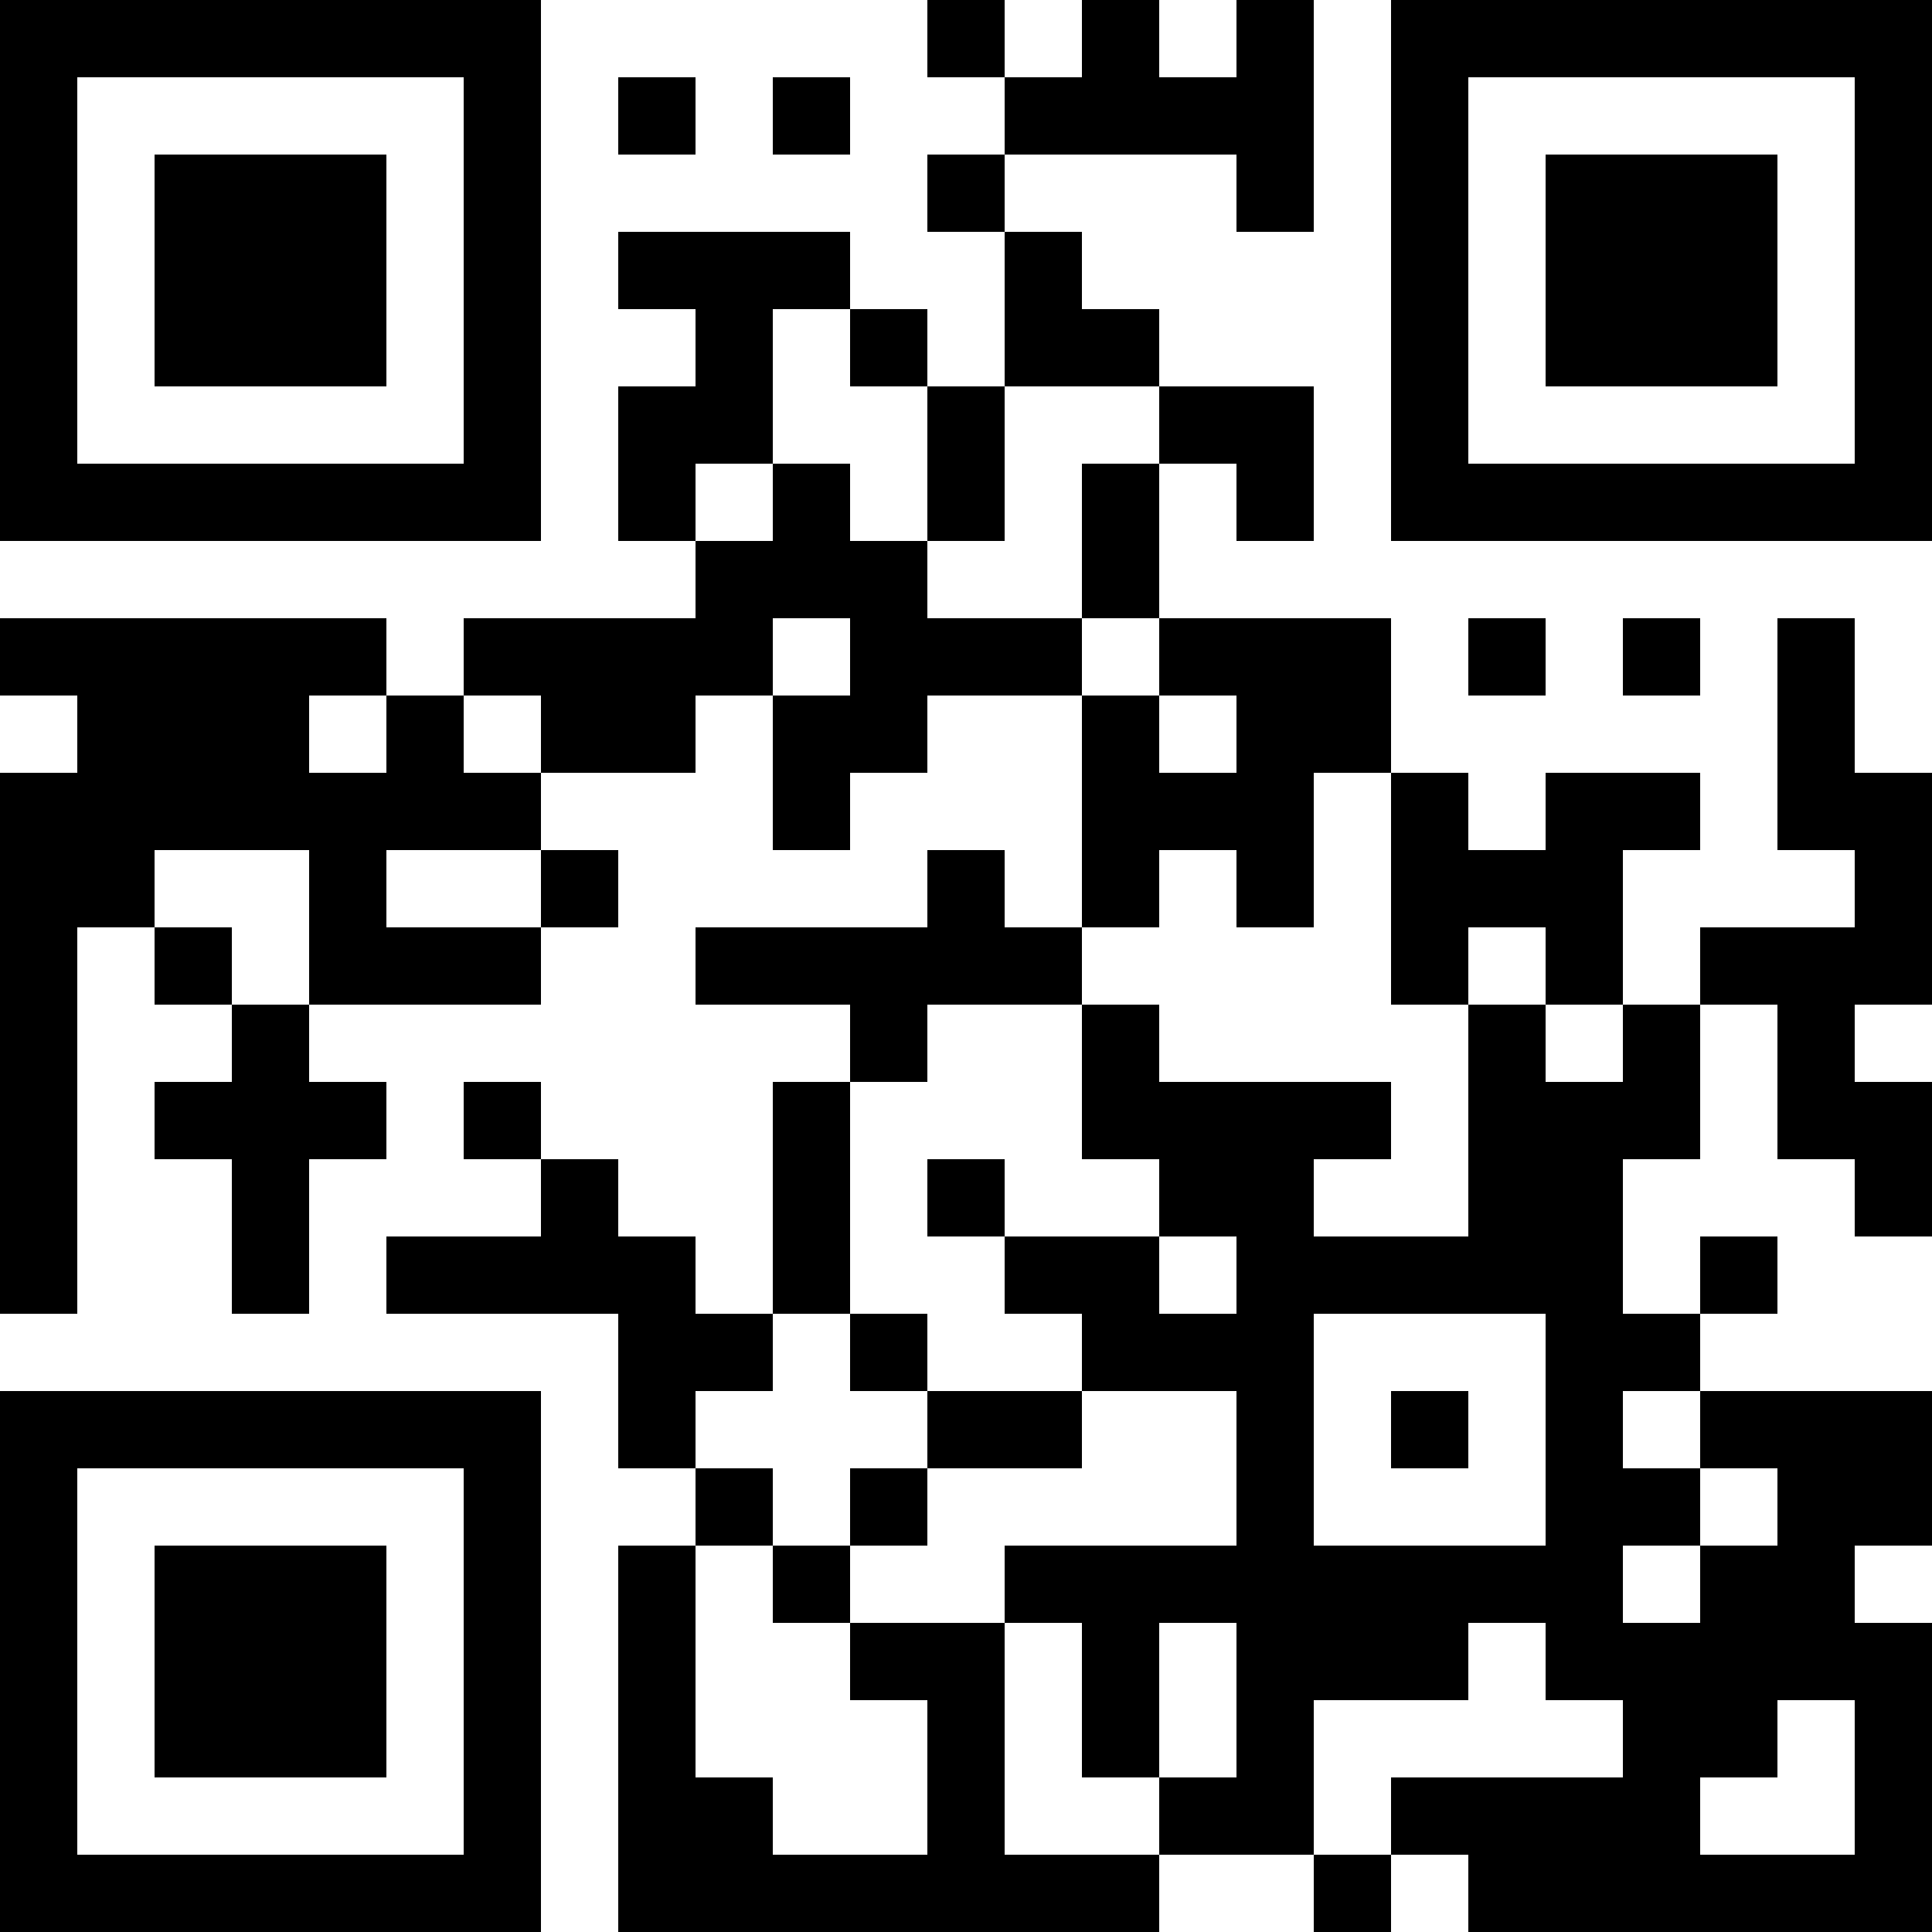
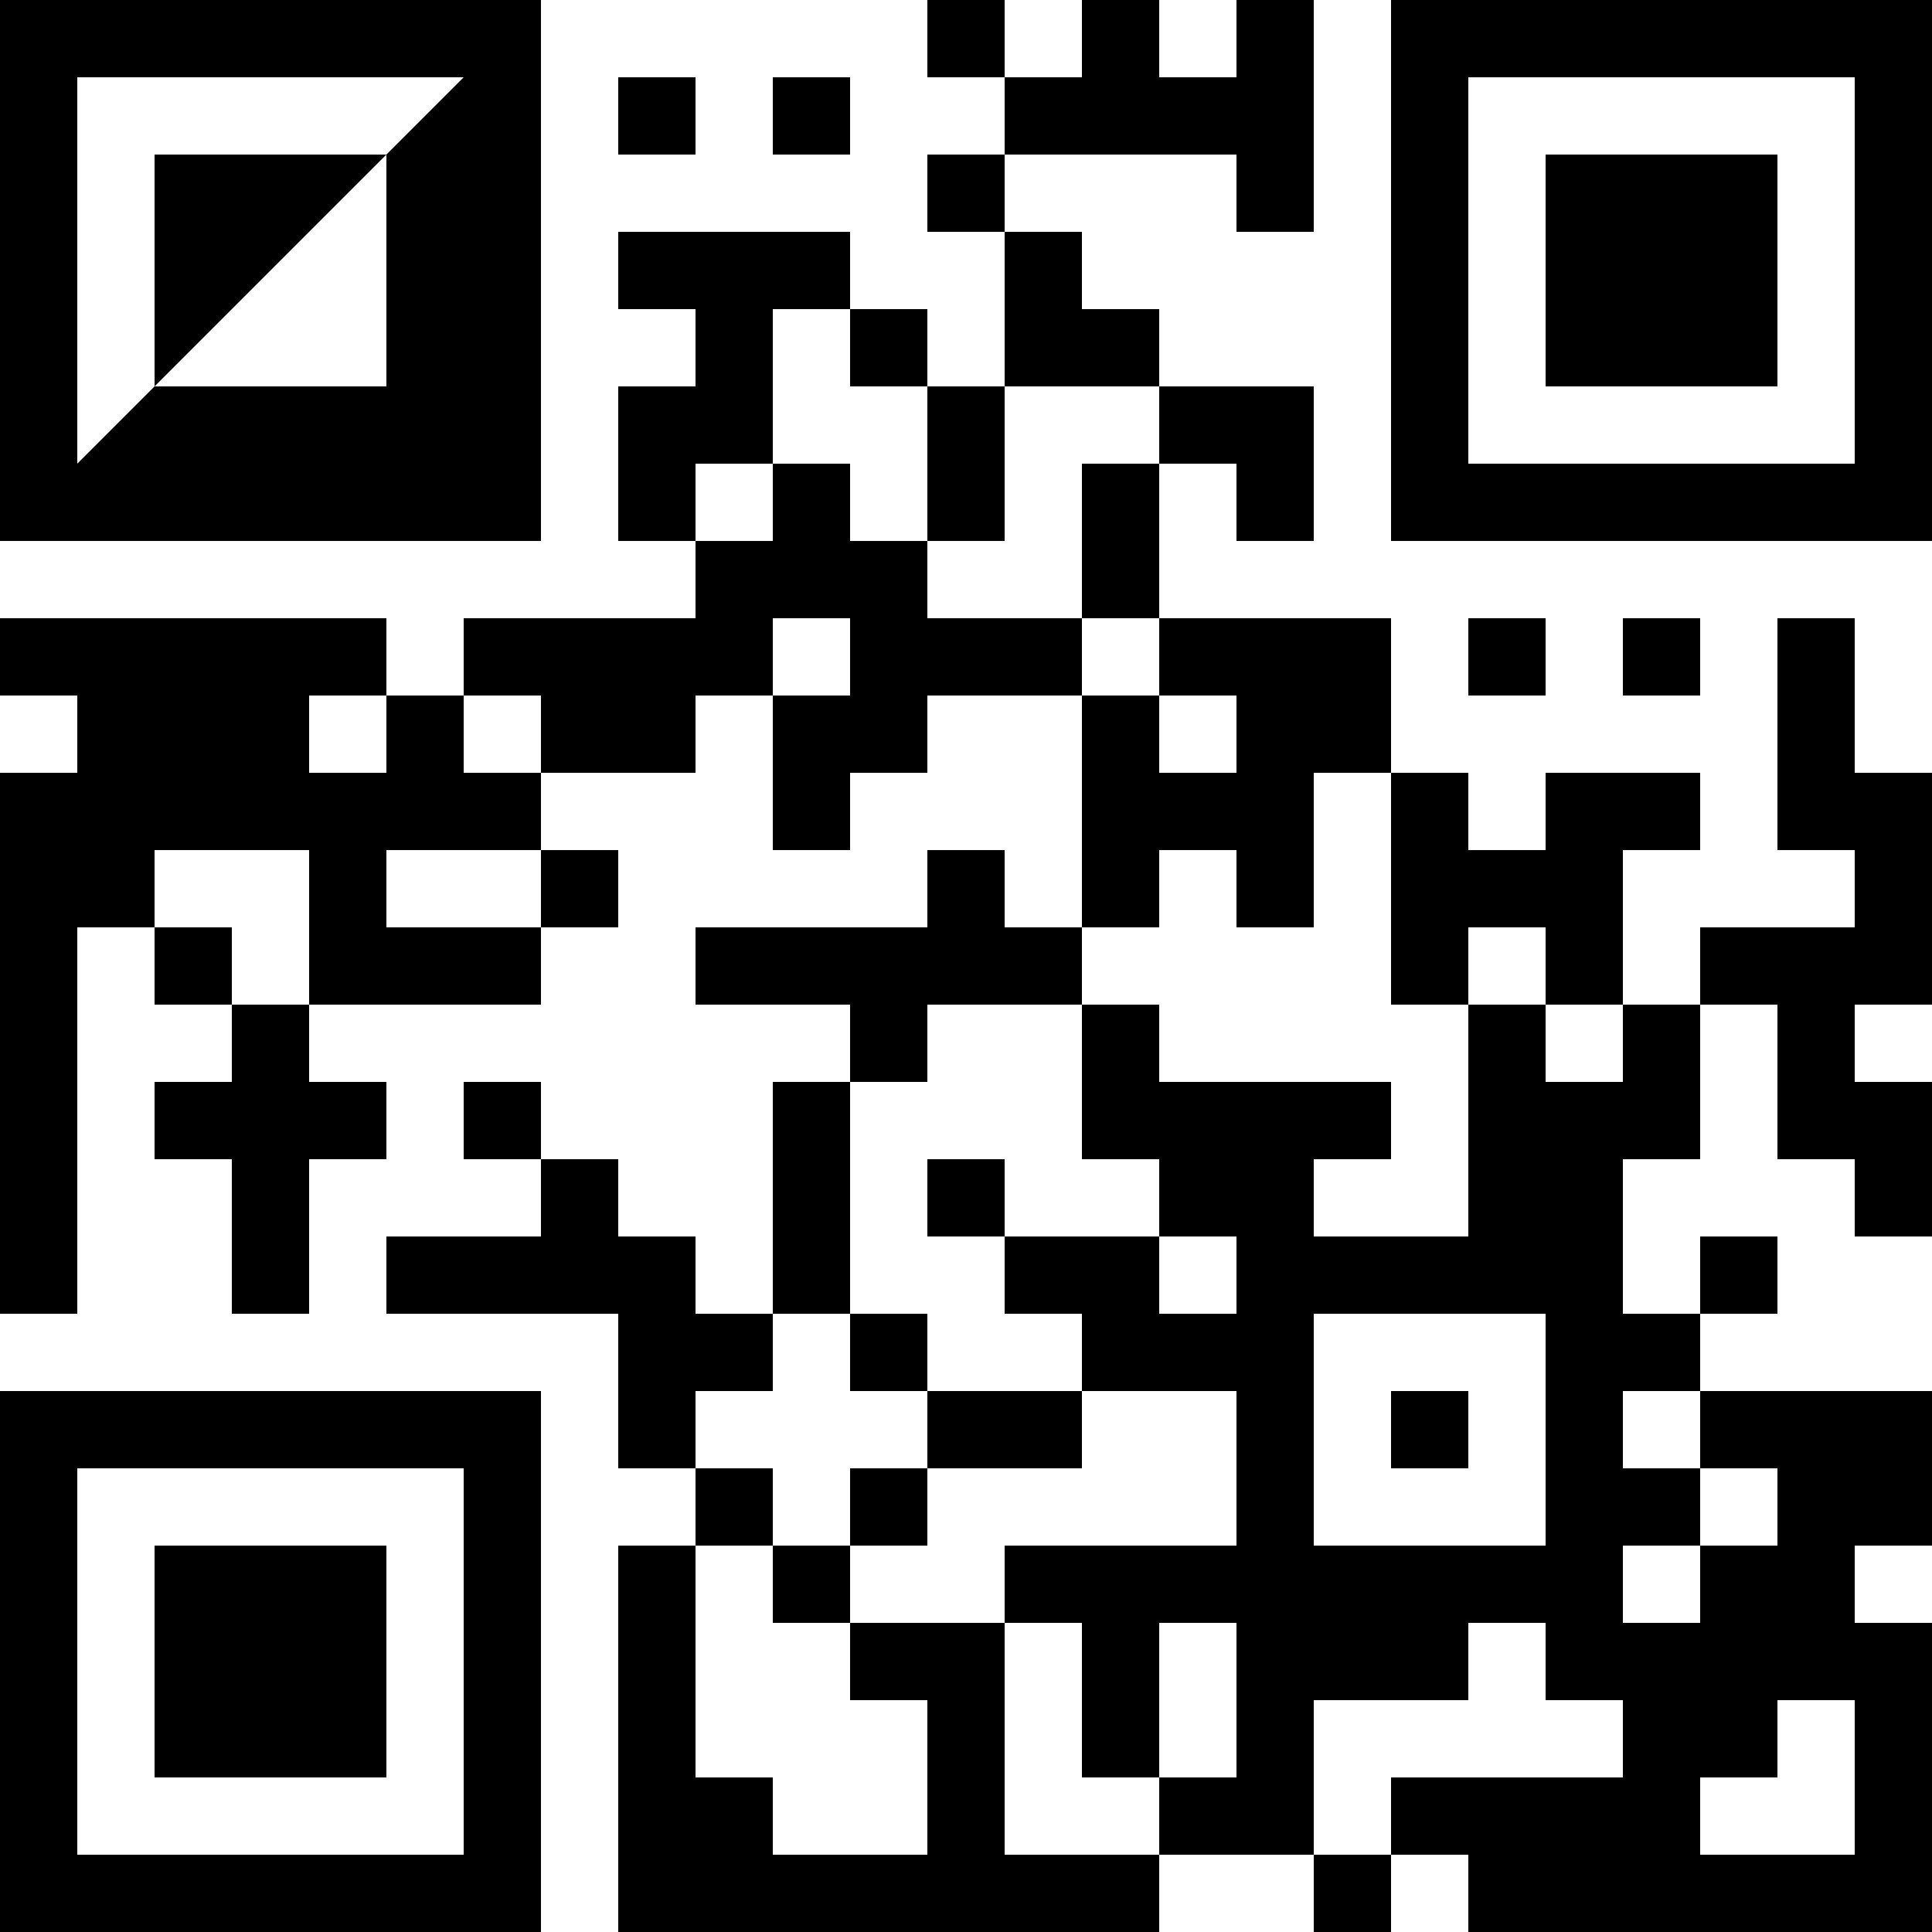
<svg xmlns="http://www.w3.org/2000/svg" version="1.1" width="1000" height="1000" viewBox="0 0 1000 1000">
-   <rect x="0" y="0" width="1000" height="1000" fill="#ffffff" />
  <g transform="scale(40)">
    <g transform="translate(0,0)">
-       <path fill-rule="evenodd" d="M12 0L12 1L13 1L13 2L12 2L12 3L13 3L13 5L12 5L12 4L11 4L11 3L8 3L8 4L9 4L9 5L8 5L8 7L9 7L9 8L6 8L6 9L5 9L5 8L0 8L0 9L1 9L1 10L0 10L0 17L1 17L1 12L2 12L2 13L3 13L3 14L2 14L2 15L3 15L3 17L4 17L4 15L5 15L5 14L4 14L4 13L7 13L7 12L8 12L8 11L7 11L7 10L9 10L9 9L10 9L10 11L11 11L11 10L12 10L12 9L14 9L14 12L13 12L13 11L12 11L12 12L9 12L9 13L11 13L11 14L10 14L10 17L9 17L9 16L8 16L8 15L7 15L7 14L6 14L6 15L7 15L7 16L5 16L5 17L8 17L8 19L9 19L9 20L8 20L8 25L15 25L15 24L17 24L17 25L18 25L18 24L19 24L19 25L25 25L25 21L24 21L24 20L25 20L25 18L22 18L22 17L23 17L23 16L22 16L22 17L21 17L21 15L22 15L22 13L23 13L23 15L24 15L24 16L25 16L25 14L24 14L24 13L25 13L25 10L24 10L24 8L23 8L23 11L24 11L24 12L22 12L22 13L21 13L21 11L22 11L22 10L20 10L20 11L19 11L19 10L18 10L18 8L15 8L15 6L16 6L16 7L17 7L17 5L15 5L15 4L14 4L14 3L13 3L13 2L16 2L16 3L17 3L17 0L16 0L16 1L15 1L15 0L14 0L14 1L13 1L13 0ZM8 1L8 2L9 2L9 1ZM10 1L10 2L11 2L11 1ZM10 4L10 6L9 6L9 7L10 7L10 6L11 6L11 7L12 7L12 8L14 8L14 9L15 9L15 10L16 10L16 9L15 9L15 8L14 8L14 6L15 6L15 5L13 5L13 7L12 7L12 5L11 5L11 4ZM10 8L10 9L11 9L11 8ZM19 8L19 9L20 9L20 8ZM21 8L21 9L22 9L22 8ZM4 9L4 10L5 10L5 9ZM6 9L6 10L7 10L7 9ZM17 10L17 12L16 12L16 11L15 11L15 12L14 12L14 13L12 13L12 14L11 14L11 17L10 17L10 18L9 18L9 19L10 19L10 20L9 20L9 23L10 23L10 24L12 24L12 22L11 22L11 21L13 21L13 24L15 24L15 23L16 23L16 21L15 21L15 23L14 23L14 21L13 21L13 20L16 20L16 18L14 18L14 17L13 17L13 16L15 16L15 17L16 17L16 16L15 16L15 15L14 15L14 13L15 13L15 14L18 14L18 15L17 15L17 16L19 16L19 13L20 13L20 14L21 14L21 13L20 13L20 12L19 12L19 13L18 13L18 10ZM2 11L2 12L3 12L3 13L4 13L4 11ZM5 11L5 12L7 12L7 11ZM12 15L12 16L13 16L13 15ZM11 17L11 18L12 18L12 19L11 19L11 20L10 20L10 21L11 21L11 20L12 20L12 19L14 19L14 18L12 18L12 17ZM17 17L17 20L20 20L20 17ZM18 18L18 19L19 19L19 18ZM21 18L21 19L22 19L22 20L21 20L21 21L22 21L22 20L23 20L23 19L22 19L22 18ZM19 21L19 22L17 22L17 24L18 24L18 23L21 23L21 22L20 22L20 21ZM23 22L23 23L22 23L22 24L24 24L24 22ZM0 0L0 7L7 7L7 0ZM1 1L1 6L6 6L6 1ZM2 2L2 5L5 5L5 2ZM18 0L18 7L25 7L25 0ZM19 1L19 6L24 6L24 1ZM20 2L20 5L23 5L23 2ZM0 18L0 25L7 25L7 18ZM1 19L1 24L6 24L6 19ZM2 20L2 23L5 23L5 20Z" fill="#000000" />
+       <path fill-rule="evenodd" d="M12 0L12 1L13 1L13 2L12 2L12 3L13 3L13 5L12 5L12 4L11 4L11 3L8 3L8 4L9 4L9 5L8 5L8 7L9 7L9 8L6 8L6 9L5 9L5 8L0 8L0 9L1 9L1 10L0 10L0 17L1 17L1 12L2 12L2 13L3 13L3 14L2 14L2 15L3 15L3 17L4 17L4 15L5 15L5 14L4 14L4 13L7 13L7 12L8 12L8 11L7 11L7 10L9 10L9 9L10 9L10 11L11 11L11 10L12 10L12 9L14 9L14 12L13 12L13 11L12 11L12 12L9 12L9 13L11 13L11 14L10 14L10 17L9 17L9 16L8 16L8 15L7 15L7 14L6 14L6 15L7 15L7 16L5 16L5 17L8 17L8 19L9 19L9 20L8 20L8 25L15 25L15 24L17 24L17 25L18 25L18 24L19 24L19 25L25 25L25 21L24 21L24 20L25 20L25 18L22 18L22 17L23 17L23 16L22 16L22 17L21 17L21 15L22 15L22 13L23 13L23 15L24 15L24 16L25 16L25 14L24 14L24 13L25 13L25 10L24 10L24 8L23 8L23 11L24 11L24 12L22 12L22 13L21 13L21 11L22 11L22 10L20 10L20 11L19 11L19 10L18 10L18 8L15 8L15 6L16 6L16 7L17 7L17 5L15 5L15 4L14 4L14 3L13 3L13 2L16 2L16 3L17 3L17 0L16 0L16 1L15 1L15 0L14 0L14 1L13 1L13 0ZM8 1L8 2L9 2L9 1ZM10 1L10 2L11 2L11 1ZM10 4L10 6L9 6L9 7L10 7L10 6L11 6L11 7L12 7L12 8L14 8L14 9L15 9L15 10L16 10L16 9L15 9L15 8L14 8L14 6L15 6L15 5L13 5L13 7L12 7L12 5L11 5L11 4ZM10 8L10 9L11 9L11 8ZM19 8L19 9L20 9L20 8ZM21 8L21 9L22 9L22 8ZM4 9L4 10L5 10L5 9ZM6 9L6 10L7 10L7 9ZM17 10L17 12L16 12L16 11L15 11L15 12L14 12L14 13L12 13L12 14L11 14L11 17L10 17L10 18L9 18L9 19L10 19L10 20L9 20L9 23L10 23L10 24L12 24L12 22L11 22L11 21L13 21L13 24L15 24L15 23L16 23L16 21L15 21L15 23L14 23L14 21L13 21L13 20L16 20L16 18L14 18L14 17L13 17L13 16L15 16L15 17L16 17L16 16L15 16L15 15L14 15L14 13L15 13L15 14L18 14L18 15L17 15L17 16L19 16L19 13L20 13L20 14L21 14L21 13L20 13L20 12L19 12L19 13L18 13L18 10ZM2 11L2 12L3 12L3 13L4 13L4 11ZM5 11L5 12L7 12L7 11ZM12 15L12 16L13 16L13 15ZM11 17L11 18L12 18L12 19L11 19L11 20L10 20L10 21L11 21L11 20L12 20L12 19L14 19L14 18L12 18L12 17ZM17 17L17 20L20 20L20 17ZM18 18L18 19L19 19L19 18ZM21 18L21 19L22 19L22 20L21 20L21 21L22 21L22 20L23 20L23 19L22 19L22 18ZM19 21L19 22L17 22L17 24L18 24L18 23L21 23L21 22L20 22L20 21ZM23 22L23 23L22 23L22 24L24 24L24 22ZM0 0L0 7L7 7L7 0ZM1 1L1 6L6 1ZM2 2L2 5L5 5L5 2ZM18 0L18 7L25 7L25 0ZM19 1L19 6L24 6L24 1ZM20 2L20 5L23 5L23 2ZM0 18L0 25L7 25L7 18ZM1 19L1 24L6 24L6 19ZM2 20L2 23L5 23L5 20Z" fill="#000000" />
    </g>
  </g>
</svg>